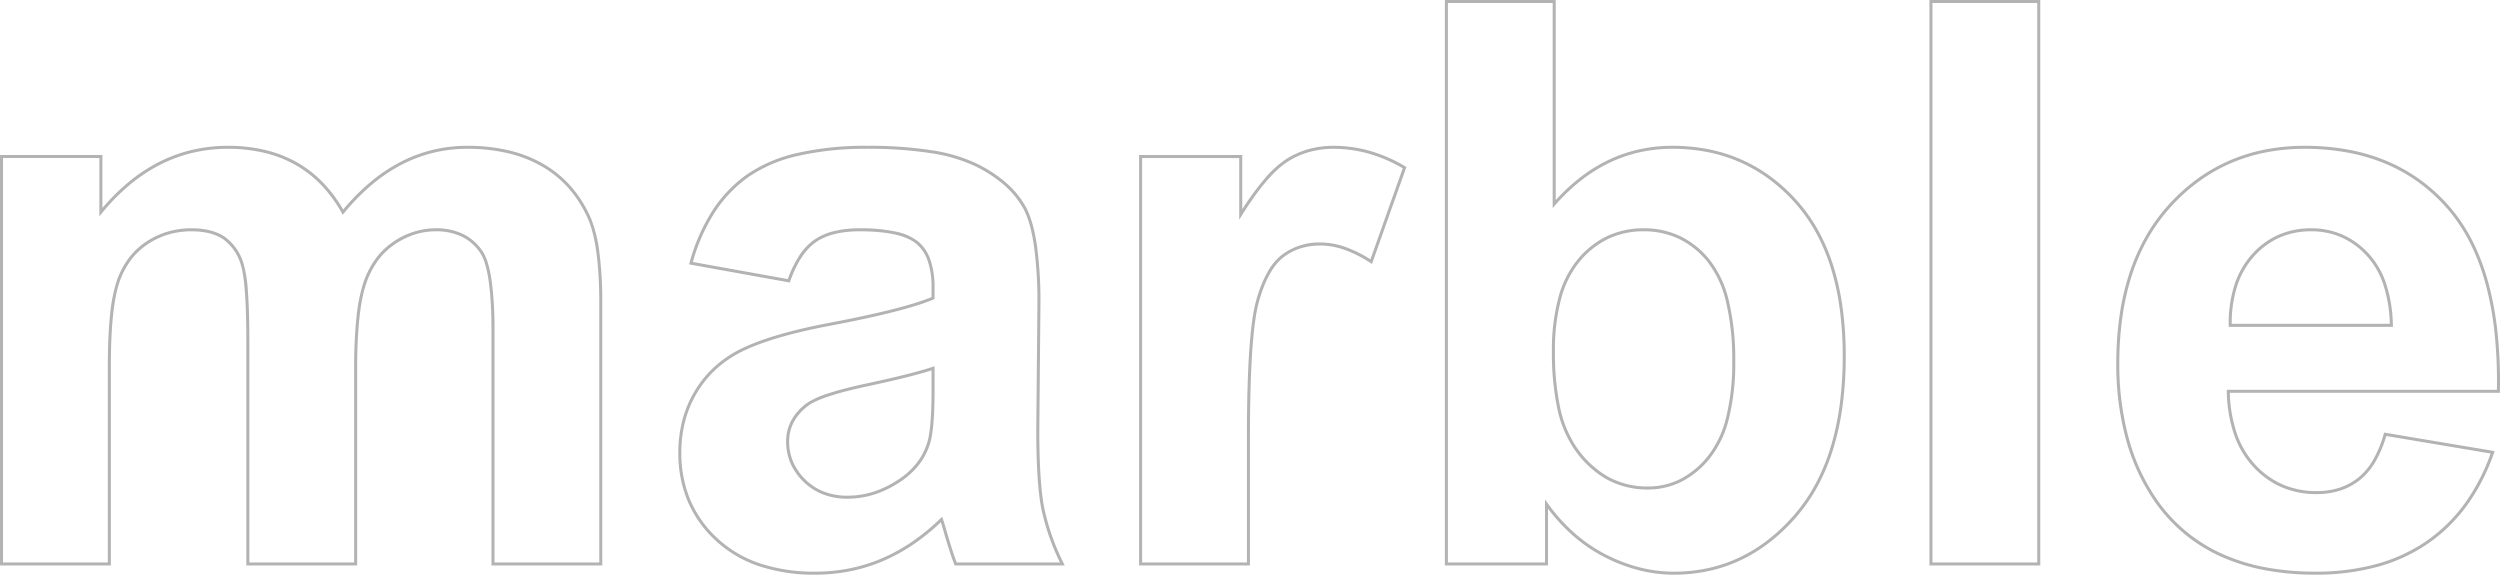
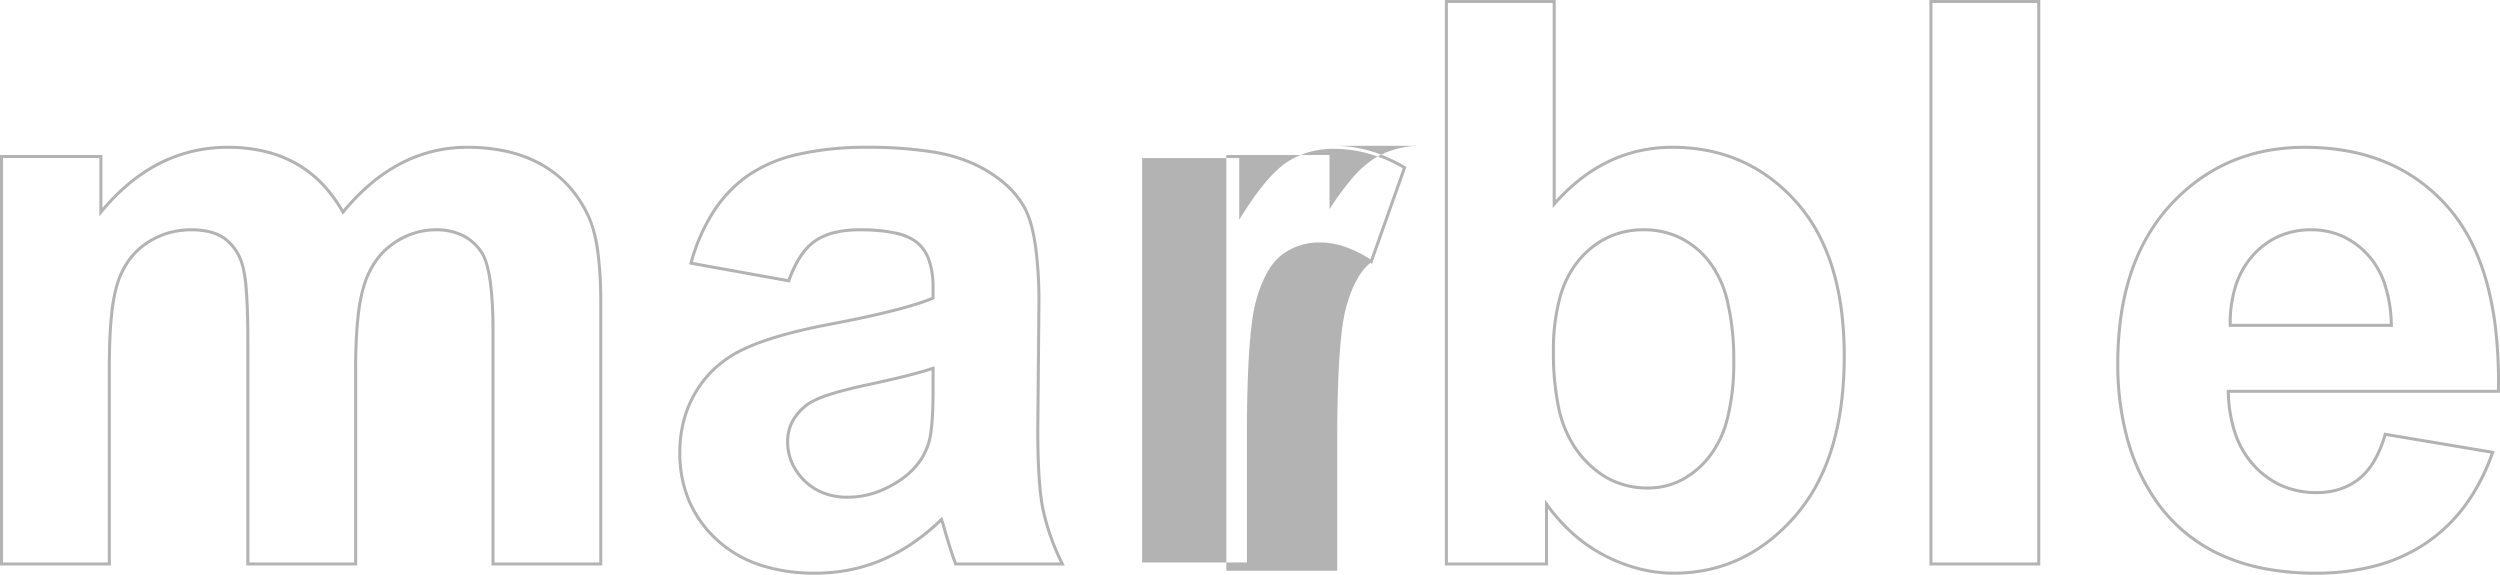
<svg xmlns="http://www.w3.org/2000/svg" width="824.065" height="189.433">
-   <path d="M476.266-.003h36.537v65.965a63.614 63.614 0 0 1 7.792-7.274 51.913 51.913 0 0 1 9.45-5.906 47.5 47.5 0 0 1 10.225-3.547 50.579 50.579 0 0 1 10.985-1.182 61.051 61.051 0 0 1 11.835 1.12 52.266 52.266 0 0 1 10.782 3.364 51.177 51.177 0 0 1 9.714 5.607 57.645 57.645 0 0 1 8.635 7.842 54 54 0 0 1 7.093 9.945 63.941 63.941 0 0 1 5.059 11.882 84.1 84.1 0 0 1 3.03 13.808 116.872 116.872 0 0 1 1.008 15.73 122.84 122.84 0 0 1-1.028 16.278 88.714 88.714 0 0 1-3.089 14.316 67.533 67.533 0 0 1-5.157 12.352 56.845 56.845 0 0 1-7.229 10.374 62.213 62.213 0 0 1-8.7 8.2 51.736 51.736 0 0 1-9.6 5.866 49.2 49.2 0 0 1-10.489 3.522 54.245 54.245 0 0 1-11.364 1.173 47.063 47.063 0 0 1-11.552-1.454 54.007 54.007 0 0 1-11.377-4.356 51.608 51.608 0 0 1-10.52-7.2 59.168 59.168 0 0 1-8.038-8.734v18.709h-34.007Zm35.537 1h-34.537v184.4h32.007v-20.78l.906 1.26a58.893 58.893 0 0 0 8.793 9.8 50.6 50.6 0 0 0 10.315 7.06 53 53 0 0 0 11.166 4.276 46.06 46.06 0 0 0 11.306 1.423 53.237 53.237 0 0 0 11.154-1.151 48.189 48.189 0 0 0 10.275-3.45 50.736 50.736 0 0 0 9.415-5.756 61.227 61.227 0 0 0 8.557-8.067 55.848 55.848 0 0 0 7.1-10.192 66.546 66.546 0 0 0 5.079-12.168 87.721 87.721 0 0 0 3.052-14.155 121.838 121.838 0 0 0 1.019-16.145 115.859 115.859 0 0 0-1-15.594 83.085 83.085 0 0 0-2.993-13.643 62.937 62.937 0 0 0-4.979-11.7 53 53 0 0 0-6.961-9.76 56.643 56.643 0 0 0-8.485-7.706 50.171 50.171 0 0 0-9.524-5.5 51.261 51.261 0 0 0-10.575-3.3 60.053 60.053 0 0 0-11.64-1.1 49.586 49.586 0 0 0-10.767 1.158 46.5 46.5 0 0 0-10.009 3.472 50.917 50.917 0 0 0-9.267 5.792 63.479 63.479 0 0 0-8.532 8.125l-.876 1Zm124.188-1h36.537v186.4h-36.537Zm35.537 1h-34.537v184.4h34.537ZM75.114 48.054a52.829 52.829 0 0 1 12.161 1.341 40.565 40.565 0 0 1 10.467 4.034 38.109 38.109 0 0 1 8.746 6.759 46.038 46.038 0 0 1 6.64 8.865 72.355 72.355 0 0 1 8.8-8.9 54.784 54.784 0 0 1 9.987-6.732 47.784 47.784 0 0 1 10.7-4.026 48.393 48.393 0 0 1 11.4-1.342 59.277 59.277 0 0 1 13.775 1.516 42.177 42.177 0 0 1 11.518 4.56 36.24 36.24 0 0 1 9.072 7.518 40.218 40.218 0 0 1 6.436 10.356 44.555 44.555 0 0 1 2.788 11.389 130.01 130.01 0 0 1 .921 16.632v86.373h-36.522v-77.264c0-13.163-1.208-21.753-3.59-25.532a15.44 15.44 0 0 0-6.061-5.51 19.307 19.307 0 0 0-8.692-1.844 22.931 22.931 0 0 0-7.086 1.114 25.667 25.667 0 0 0-6.667 3.35 22.5 22.5 0 0 0-5.536 5.49 28.571 28.571 0 0 0-3.758 7.6c-1.913 5.782-2.883 15.068-2.883 27.6v64.996H81.193v-74.1c0-12.953-.63-21.41-1.871-25.135a15.728 15.728 0 0 0-5.693-8.221c-2.558-1.786-6.1-2.692-10.526-2.692a26.732 26.732 0 0 0-7.666 1.086 25.212 25.212 0 0 0-6.851 3.255 22.347 22.347 0 0 0-5.52 5.288 26.6 26.6 0 0 0-3.707 7.231c-1.87 5.486-2.819 14.75-2.819 27.535v65.753H.003V51.091h33.754v17.461a69.6 69.6 0 0 1 8.388-8.358 55.04 55.04 0 0 1 10.139-6.74 49 49 0 0 1 11-4.049 51.527 51.527 0 0 1 11.83-1.349Zm37.862 22.753-.358-.634a45.424 45.424 0 0 0-6.848-9.288 37.111 37.111 0 0 0-8.516-6.583 39.567 39.567 0 0 0-10.21-3.934 51.829 51.829 0 0 0-11.93-1.314 50.526 50.526 0 0 0-11.607 1.322 47.994 47.994 0 0 0-10.771 3.966 54.034 54.034 0 0 0-9.954 6.618 69.621 69.621 0 0 0-9.142 9.284l-.886 1.077V52.089H1.003v133.308H35.54v-64.756c0-6.437.24-12.038.714-16.65a52.628 52.628 0 0 1 2.158-11.208 27.6 27.6 0 0 1 3.849-7.5 23.346 23.346 0 0 1 5.767-5.524 26.209 26.209 0 0 1 7.123-3.384 27.736 27.736 0 0 1 7.953-1.128c4.636 0 8.37.966 11.1 2.872a16.7 16.7 0 0 1 6.069 8.725 42.323 42.323 0 0 1 1.447 9.289c.316 4.208.476 9.646.476 16.162v73.102h34.537v-64a161.5 161.5 0 0 1 .73-16.477 56.057 56.057 0 0 1 2.2-11.439 29.566 29.566 0 0 1 3.893-7.863 23.5 23.5 0 0 1 5.782-5.733 24.82 24.82 0 0 1 14.322-4.642 20.291 20.291 0 0 1 9.139 1.95 16.428 16.428 0 0 1 6.456 5.866v.006c1.255 1.99 2.2 5.2 2.823 9.555a121.68 121.68 0 0 1 .922 16.511v76.266h34.537v-85.37c0-12.687-1.22-21.982-3.627-27.626a39.219 39.219 0 0 0-6.273-10.1 35.242 35.242 0 0 0-8.823-7.31 41.178 41.178 0 0 0-11.246-4.45 58.276 58.276 0 0 0-13.542-1.488 47.391 47.391 0 0 0-11.169 1.314 46.776 46.776 0 0 0-10.479 3.942 53.774 53.774 0 0 0-9.8 6.61 71.943 71.943 0 0 0-9.136 9.325Zm172.955-22.753a134.938 134.938 0 0 1 20.819 1.413 53.821 53.821 0 0 1 14.809 4.264 45.058 45.058 0 0 1 10.023 6.46 29.583 29.583 0 0 1 6.575 8.041c1.6 2.926 2.817 7.115 3.613 12.449a136.531 136.531 0 0 1 1.191 19.6l-.379 41.485c0 11.71.571 20.463 1.7 26.011a76.082 76.082 0 0 0 6.346 17.9l.35.719h-36.3l-.125-.317c-.929-2.363-2.082-5.91-3.429-10.54a99.442 99.442 0 0 0-1-3.4 70.926 70.926 0 0 1-8.921 7.247 59.6 59.6 0 0 1-10.139 5.58 55.169 55.169 0 0 1-10.816 3.35 58.837 58.837 0 0 1-11.512 1.116 57.549 57.549 0 0 1-18.71-2.841 39.424 39.424 0 0 1-14.328-8.55 37.855 37.855 0 0 1-9.081-12.912 40.869 40.869 0 0 1-3.027-15.907 42.138 42.138 0 0 1 1.377-10.895 36.876 36.876 0 0 1 4.135-9.663 35.586 35.586 0 0 1 6.622-7.984 37.973 37.973 0 0 1 8.826-5.864c6.543-3.166 16.094-5.966 28.388-8.324 16.237-3.05 27.711-5.931 34.119-8.568v-3.208a26.562 26.562 0 0 0-1.237-8.61 12.785 12.785 0 0 0-3.648-5.618c-3.263-2.814-9.578-4.242-18.77-4.242-6.189 0-11.07 1.225-14.509 3.64s-6.269 6.736-8.415 12.846l-.141.4-.419-.076-32.789-5.915.148-.529a61.9 61.9 0 0 1 7.46-17.084 43.663 43.663 0 0 1 11.45-12.024 48.079 48.079 0 0 1 16.676-7.1 101.151 101.151 0 0 1 23.068-2.348Zm63.448 137.343a76.153 76.153 0 0 1-6.08-17.422c-1.139-5.613-1.717-14.433-1.717-26.214l.379-41.485a135.555 135.555 0 0 0-1.18-19.445c-.778-5.218-1.956-9.294-3.5-12.117a28.586 28.586 0 0 0-6.356-7.767 44.073 44.073 0 0 0-9.8-6.313 52.846 52.846 0 0 0-14.531-4.177 133.96 133.96 0 0 0-20.662-1.4 100.162 100.162 0 0 0-22.838 2.326 47.1 47.1 0 0 0-16.331 6.941 42.67 42.67 0 0 0-11.187 11.751 60.494 60.494 0 0 0-7.186 16.28l31.289 5.644a36.654 36.654 0 0 1 3.7-7.659 19.3 19.3 0 0 1 4.936-5.272 19.632 19.632 0 0 1 6.52-2.874 35.309 35.309 0 0 1 8.564-.948 54.712 54.712 0 0 1 11.9 1.1 17.372 17.372 0 0 1 7.518 3.381 13.769 13.769 0 0 1 3.94 6.048 27.546 27.546 0 0 1 1.292 8.937v3.873l-.306.129c-6.41 2.7-18.06 5.645-34.627 8.757-12.207 2.341-21.675 5.114-28.139 8.242a36.978 36.978 0 0 0-8.594 5.708 34.588 34.588 0 0 0-6.436 7.76 35.866 35.866 0 0 0-4.022 9.4 41.137 41.137 0 0 0-1.343 10.636 39.875 39.875 0 0 0 2.949 15.52 36.861 36.861 0 0 0 8.852 12.576 38.432 38.432 0 0 0 13.968 8.333 56.56 56.56 0 0 0 18.38 2.787 57.827 57.827 0 0 0 11.315-1.1 54.16 54.16 0 0 0 10.62-3.289 58.6 58.6 0 0 0 9.969-5.486 70.409 70.409 0 0 0 9.355-7.691l.548-.533.269.716c.26.694.678 2.071 1.277 4.212 1.279 4.4 2.38 7.8 3.276 10.134Zm90.207-137.341a43.771 43.771 0 0 1 12.057 1.7 49.255 49.255 0 0 1 11.595 5.078l.353.21-.137.387-11.214 31.58-.531-.344a40.414 40.414 0 0 0-8.556-4.311 23.982 23.982 0 0 0-7.866-1.426 21.794 21.794 0 0 0-6.738 1 17.874 17.874 0 0 0-5.6 3c-3.356 2.66-6.042 7.573-7.986 14.6-1.96 7.09-2.954 22.192-2.954 44.888v41.979h-36.537V51.091h34.007v17.875a91.476 91.476 0 0 1 7.166-9.828 34.321 34.321 0 0 1 7.3-6.7 27.555 27.555 0 0 1 7.358-3.284 30.719 30.719 0 0 1 8.283-1.098Zm22.787 7.424a48.083 48.083 0 0 0-11.005-4.767 42.774 42.774 0 0 0-11.782-1.656 29.719 29.719 0 0 0-8.006 1.057 26.552 26.552 0 0 0-7.091 3.165c-4.426 2.813-9.5 8.76-15.084 17.675l-.924 1.475V52.092h-32.007v133.305h34.537v-40.98c0-11.382.25-20.945.744-28.424.5-7.5 1.251-13.131 2.246-16.73a43.208 43.208 0 0 1 3.569-9.2 19.3 19.3 0 0 1 4.759-5.921 20.3 20.3 0 0 1 12.957-4.218 24.978 24.978 0 0 1 8.2 1.482 40.734 40.734 0 0 1 8.238 4.075Zm297.3-7.424a79.025 79.025 0 0 1 14.281 1.241 62.278 62.278 0 0 1 12.717 3.741 55.53 55.53 0 0 1 11.132 6.246 57.766 57.766 0 0 1 9.536 8.735 55.5 55.5 0 0 1 7.6 11.314 72.93 72.93 0 0 1 5.309 13.94 105.066 105.066 0 0 1 3.031 16.554 156.008 156.008 0 0 1 .754 19.17l-.009.491h-89.008a45.121 45.121 0 0 0 2.3 13.388 29.075 29.075 0 0 0 6.153 10.368 26.994 26.994 0 0 0 9.064 6.474 27.888 27.888 0 0 0 11.058 2.157 24.4 24.4 0 0 0 7.528-1.114 19.522 19.522 0 0 0 6.2-3.329 20.866 20.866 0 0 0 4.876-5.806 37.689 37.689 0 0 0 3.555-8.611l.123-.429.44.074 36 6.042-.2.56a67.021 67.021 0 0 1-8.872 17.28 53.556 53.556 0 0 1-12.883 12.621 55.129 55.129 0 0 1-16.734 7.706 76.908 76.908 0 0 1-20.415 2.563 89.675 89.675 0 0 1-16.469-1.435 64.877 64.877 0 0 1-14.211-4.33 53.635 53.635 0 0 1-11.936-7.221 53.826 53.826 0 0 1-9.638-10.108 66.927 66.927 0 0 1-10.037-20.9 93.372 93.372 0 0 1-3.339-25.684 109.941 109.941 0 0 1 1.097-15.857 82.253 82.253 0 0 1 3.293-14.064 66.07 66.07 0 0 1 5.5-12.261 59.461 59.461 0 0 1 7.7-10.446 62.116 62.116 0 0 1 9.379-8.339 55.872 55.872 0 0 1 10.552-5.962 57.675 57.675 0 0 1 11.703-3.578 67.76 67.76 0 0 1 12.865-1.191Zm63.373 80.432a154.286 154.286 0 0 0-.757-18.556 104.066 104.066 0 0 0-3-16.4 71.945 71.945 0 0 0-5.236-13.745 54.513 54.513 0 0 0-7.464-11.11 56.77 56.77 0 0 0-9.37-8.583 54.531 54.531 0 0 0-10.934-6.129 61.269 61.269 0 0 0-12.513-3.68 78.022 78.022 0 0 0-14.1-1.229 66.761 66.761 0 0 0-12.67 1.173 56.671 56.671 0 0 0-11.509 3.514 54.871 54.871 0 0 0-10.362 5.855 61.117 61.117 0 0 0-9.228 8.199 58.467 58.467 0 0 0-7.57 10.27 65.068 65.068 0 0 0-5.412 12.075 81.245 81.245 0 0 0-3.252 13.893 108.923 108.923 0 0 0-1.086 15.716 92.379 92.379 0 0 0 3.3 25.408 65.924 65.924 0 0 0 9.884 20.585 52.82 52.82 0 0 0 9.456 9.918 52.634 52.634 0 0 0 11.71 7.09 63.879 63.879 0 0 0 13.991 4.258 88.677 88.677 0 0 0 16.285 1.422 75.911 75.911 0 0 0 20.149-2.527 54.133 54.133 0 0 0 16.431-7.565 52.562 52.562 0 0 0 12.637-12.387 65.683 65.683 0 0 0 8.539-16.463l-34.384-5.772a38.178 38.178 0 0 1-3.528 8.412 21.856 21.856 0 0 1-5.114 6.081 20.517 20.517 0 0 1-6.513 3.5 25.4 25.4 0 0 1-7.837 1.163 28.879 28.879 0 0 1-11.453-2.237 27.986 27.986 0 0 1-9.4-6.71 30.069 30.069 0 0 1-6.367-10.721 46.558 46.558 0 0 1-2.366-14.209l-.012-.512ZM541.774 75.246a27.837 27.837 0 0 1 12.071 2.594 28.333 28.333 0 0 1 9.688 7.77 34.514 34.514 0 0 1 6.354 13.587 82.979 82.979 0 0 1 2.1 19.929 75.511 75.511 0 0 1-2.084 18.857 33.983 33.983 0 0 1-6.31 13.138 29.106 29.106 0 0 1-9.315 7.669 24.555 24.555 0 0 1-11.116 2.566 27.682 27.682 0 0 1-14.035-3.608 32.873 32.873 0 0 1-10.924-10.782 37.725 37.725 0 0 1-5-12.878 88.9 88.9 0 0 1-1.655-18.252 66.447 66.447 0 0 1 2.137-17.793 33.145 33.145 0 0 1 6.456-12.693 28.928 28.928 0 0 1 9.717-7.574 27.911 27.911 0 0 1 11.911-2.53Zm1.391 85.111a23.565 23.565 0 0 0 10.663-2.46 28.115 28.115 0 0 0 8.991-7.411 33 33 0 0 0 6.115-12.756 74.534 74.534 0 0 0 2.055-18.606 81.994 81.994 0 0 0-2.072-19.686 33.534 33.534 0 0 0-6.162-13.194 27.342 27.342 0 0 0-9.345-7.5 26.847 26.847 0 0 0-11.641-2.5 26.92 26.92 0 0 0-11.486 2.435 27.938 27.938 0 0 0-9.38 7.318 32.156 32.156 0 0 0-6.254 12.315 65.454 65.454 0 0 0-2.1 17.522 87.9 87.9 0 0 0 1.633 18.044 36.745 36.745 0 0 0 4.861 12.539 31.893 31.893 0 0 0 10.582 10.465 26.7 26.7 0 0 0 13.535 3.475Zm218.658-85.111a25.545 25.545 0 0 1 10.248 2.051 26.206 26.206 0 0 1 8.574 6.138 27.232 27.232 0 0 1 5.9 10.063 46.453 46.453 0 0 1 2.208 13.728l.013.512h-54.128v-.5a41.678 41.678 0 0 1 1.827-13.184 28.091 28.091 0 0 1 5.762-10.17 25.692 25.692 0 0 1 8.77-6.479 26.668 26.668 0 0 1 10.821-2.159Zm25.917 31.49a44.955 44.955 0 0 0-2.141-12.918 26.243 26.243 0 0 0-5.676-9.7 25.218 25.218 0 0 0-8.246-5.908 24.553 24.553 0 0 0-9.854-1.966 25.676 25.676 0 0 0-10.421 2.076 24.7 24.7 0 0 0-8.429 6.231 27.1 27.1 0 0 0-5.556 9.811 40.288 40.288 0 0 0-1.78 12.372Zm-479.678 13.97v7.776c0 8.522-.475 14.4-1.412 17.469a21.472 21.472 0 0 1-3.2 6.567 25.3 25.3 0 0 1-5.45 5.452h-.005a35 35 0 0 1-9.092 4.814 29.243 29.243 0 0 1-9.553 1.608 22.312 22.312 0 0 1-8.02-1.393 19 19 0 0 1-6.493-4.188 19.2 19.2 0 0 1-4.283-6.1 17.948 17.948 0 0 1-1.432-7.154 14.573 14.573 0 0 1 1.8-7.167 17.72 17.72 0 0 1 5.365-5.761l.012-.008a30.483 30.483 0 0 1 7.239-3.127c3.225-1.033 7.358-2.09 12.283-3.143 9.8-2.094 17.059-3.919 21.572-5.423Zm-10.659 36.458a24.3 24.3 0 0 0 5.231-5.231 20.478 20.478 0 0 0 3.056-6.266v-.006c.909-2.974 1.369-8.754 1.369-17.18v-6.392c-4.58 1.473-11.645 3.234-21.021 5.237-9.748 2.083-16.2 4.141-19.169 6.119a16.733 16.733 0 0 0-5.065 5.428 13.586 13.586 0 0 0-1.676 6.681 16.955 16.955 0 0 0 1.35 6.758 18.207 18.207 0 0 0 4.064 5.784 18 18 0 0 0 6.153 3.969 21.317 21.317 0 0 0 7.662 1.326 28.247 28.247 0 0 0 9.227-1.553 34 34 0 0 0 8.817-4.675Z" opacity=".3" />
+   <path d="M476.266-.003h36.537v65.965a63.614 63.614 0 0 1 7.792-7.274 51.913 51.913 0 0 1 9.45-5.906 47.5 47.5 0 0 1 10.225-3.547 50.579 50.579 0 0 1 10.985-1.182 61.051 61.051 0 0 1 11.835 1.12 52.266 52.266 0 0 1 10.782 3.364 51.177 51.177 0 0 1 9.714 5.607 57.645 57.645 0 0 1 8.635 7.842 54 54 0 0 1 7.093 9.945 63.941 63.941 0 0 1 5.059 11.882 84.1 84.1 0 0 1 3.03 13.808 116.872 116.872 0 0 1 1.008 15.73 122.84 122.84 0 0 1-1.028 16.278 88.714 88.714 0 0 1-3.089 14.316 67.533 67.533 0 0 1-5.157 12.352 56.845 56.845 0 0 1-7.229 10.374 62.213 62.213 0 0 1-8.7 8.2 51.736 51.736 0 0 1-9.6 5.866 49.2 49.2 0 0 1-10.489 3.522 54.245 54.245 0 0 1-11.364 1.173 47.063 47.063 0 0 1-11.552-1.454 54.007 54.007 0 0 1-11.377-4.356 51.608 51.608 0 0 1-10.52-7.2 59.168 59.168 0 0 1-8.038-8.734v18.709h-34.007Zm35.537 1h-34.537v184.4h32.007v-20.78l.906 1.26a58.893 58.893 0 0 0 8.793 9.8 50.6 50.6 0 0 0 10.315 7.06 53 53 0 0 0 11.166 4.276 46.06 46.06 0 0 0 11.306 1.423 53.237 53.237 0 0 0 11.154-1.151 48.189 48.189 0 0 0 10.275-3.45 50.736 50.736 0 0 0 9.415-5.756 61.227 61.227 0 0 0 8.557-8.067 55.848 55.848 0 0 0 7.1-10.192 66.546 66.546 0 0 0 5.079-12.168 87.721 87.721 0 0 0 3.052-14.155 121.838 121.838 0 0 0 1.019-16.145 115.859 115.859 0 0 0-1-15.594 83.085 83.085 0 0 0-2.993-13.643 62.937 62.937 0 0 0-4.979-11.7 53 53 0 0 0-6.961-9.76 56.643 56.643 0 0 0-8.485-7.706 50.171 50.171 0 0 0-9.524-5.5 51.261 51.261 0 0 0-10.575-3.3 60.053 60.053 0 0 0-11.64-1.1 49.586 49.586 0 0 0-10.767 1.158 46.5 46.5 0 0 0-10.009 3.472 50.917 50.917 0 0 0-9.267 5.792 63.479 63.479 0 0 0-8.532 8.125l-.876 1Zm124.188-1h36.537v186.4h-36.537Zm35.537 1h-34.537v184.4h34.537ZM75.114 48.054a52.829 52.829 0 0 1 12.161 1.341 40.565 40.565 0 0 1 10.467 4.034 38.109 38.109 0 0 1 8.746 6.759 46.038 46.038 0 0 1 6.64 8.865 72.355 72.355 0 0 1 8.8-8.9 54.784 54.784 0 0 1 9.987-6.732 47.784 47.784 0 0 1 10.7-4.026 48.393 48.393 0 0 1 11.4-1.342 59.277 59.277 0 0 1 13.775 1.516 42.177 42.177 0 0 1 11.518 4.56 36.24 36.24 0 0 1 9.072 7.518 40.218 40.218 0 0 1 6.436 10.356 44.555 44.555 0 0 1 2.788 11.389 130.01 130.01 0 0 1 .921 16.632v86.373h-36.522v-77.264c0-13.163-1.208-21.753-3.59-25.532a15.44 15.44 0 0 0-6.061-5.51 19.307 19.307 0 0 0-8.692-1.844 22.931 22.931 0 0 0-7.086 1.114 25.667 25.667 0 0 0-6.667 3.35 22.5 22.5 0 0 0-5.536 5.49 28.571 28.571 0 0 0-3.758 7.6c-1.913 5.782-2.883 15.068-2.883 27.6v64.996H81.193v-74.1c0-12.953-.63-21.41-1.871-25.135a15.728 15.728 0 0 0-5.693-8.221c-2.558-1.786-6.1-2.692-10.526-2.692a26.732 26.732 0 0 0-7.666 1.086 25.212 25.212 0 0 0-6.851 3.255 22.347 22.347 0 0 0-5.52 5.288 26.6 26.6 0 0 0-3.707 7.231c-1.87 5.486-2.819 14.75-2.819 27.535v65.753H.003V51.091h33.754v17.461a69.6 69.6 0 0 1 8.388-8.358 55.04 55.04 0 0 1 10.139-6.74 49 49 0 0 1 11-4.049 51.527 51.527 0 0 1 11.83-1.349Zm37.862 22.753-.358-.634a45.424 45.424 0 0 0-6.848-9.288 37.111 37.111 0 0 0-8.516-6.583 39.567 39.567 0 0 0-10.21-3.934 51.829 51.829 0 0 0-11.93-1.314 50.526 50.526 0 0 0-11.607 1.322 47.994 47.994 0 0 0-10.771 3.966 54.034 54.034 0 0 0-9.954 6.618 69.621 69.621 0 0 0-9.142 9.284l-.886 1.077V52.089H1.003v133.308H35.54v-64.756c0-6.437.24-12.038.714-16.65a52.628 52.628 0 0 1 2.158-11.208 27.6 27.6 0 0 1 3.849-7.5 23.346 23.346 0 0 1 5.767-5.524 26.209 26.209 0 0 1 7.123-3.384 27.736 27.736 0 0 1 7.953-1.128c4.636 0 8.37.966 11.1 2.872a16.7 16.7 0 0 1 6.069 8.725 42.323 42.323 0 0 1 1.447 9.289c.316 4.208.476 9.646.476 16.162v73.102h34.537v-64a161.5 161.5 0 0 1 .73-16.477 56.057 56.057 0 0 1 2.2-11.439 29.566 29.566 0 0 1 3.893-7.863 23.5 23.5 0 0 1 5.782-5.733 24.82 24.82 0 0 1 14.322-4.642 20.291 20.291 0 0 1 9.139 1.95 16.428 16.428 0 0 1 6.456 5.866v.006c1.255 1.99 2.2 5.2 2.823 9.555a121.68 121.68 0 0 1 .922 16.511v76.266h34.537v-85.37c0-12.687-1.22-21.982-3.627-27.626a39.219 39.219 0 0 0-6.273-10.1 35.242 35.242 0 0 0-8.823-7.31 41.178 41.178 0 0 0-11.246-4.45 58.276 58.276 0 0 0-13.542-1.488 47.391 47.391 0 0 0-11.169 1.314 46.776 46.776 0 0 0-10.479 3.942 53.774 53.774 0 0 0-9.8 6.61 71.943 71.943 0 0 0-9.136 9.325Zm172.955-22.753a134.938 134.938 0 0 1 20.819 1.413 53.821 53.821 0 0 1 14.809 4.264 45.058 45.058 0 0 1 10.023 6.46 29.583 29.583 0 0 1 6.575 8.041c1.6 2.926 2.817 7.115 3.613 12.449a136.531 136.531 0 0 1 1.191 19.6l-.379 41.485c0 11.71.571 20.463 1.7 26.011a76.082 76.082 0 0 0 6.346 17.9l.35.719h-36.3l-.125-.317c-.929-2.363-2.082-5.91-3.429-10.54a99.442 99.442 0 0 0-1-3.4 70.926 70.926 0 0 1-8.921 7.247 59.6 59.6 0 0 1-10.139 5.58 55.169 55.169 0 0 1-10.816 3.35 58.837 58.837 0 0 1-11.512 1.116 57.549 57.549 0 0 1-18.71-2.841 39.424 39.424 0 0 1-14.328-8.55 37.855 37.855 0 0 1-9.081-12.912 40.869 40.869 0 0 1-3.027-15.907 42.138 42.138 0 0 1 1.377-10.895 36.876 36.876 0 0 1 4.135-9.663 35.586 35.586 0 0 1 6.622-7.984 37.973 37.973 0 0 1 8.826-5.864c6.543-3.166 16.094-5.966 28.388-8.324 16.237-3.05 27.711-5.931 34.119-8.568v-3.208a26.562 26.562 0 0 0-1.237-8.61 12.785 12.785 0 0 0-3.648-5.618c-3.263-2.814-9.578-4.242-18.77-4.242-6.189 0-11.07 1.225-14.509 3.64s-6.269 6.736-8.415 12.846l-.141.4-.419-.076-32.789-5.915.148-.529a61.9 61.9 0 0 1 7.46-17.084 43.663 43.663 0 0 1 11.45-12.024 48.079 48.079 0 0 1 16.676-7.1 101.151 101.151 0 0 1 23.068-2.348Zm63.448 137.343a76.153 76.153 0 0 1-6.08-17.422c-1.139-5.613-1.717-14.433-1.717-26.214l.379-41.485a135.555 135.555 0 0 0-1.18-19.445c-.778-5.218-1.956-9.294-3.5-12.117a28.586 28.586 0 0 0-6.356-7.767 44.073 44.073 0 0 0-9.8-6.313 52.846 52.846 0 0 0-14.531-4.177 133.96 133.96 0 0 0-20.662-1.4 100.162 100.162 0 0 0-22.838 2.326 47.1 47.1 0 0 0-16.331 6.941 42.67 42.67 0 0 0-11.187 11.751 60.494 60.494 0 0 0-7.186 16.28l31.289 5.644a36.654 36.654 0 0 1 3.7-7.659 19.3 19.3 0 0 1 4.936-5.272 19.632 19.632 0 0 1 6.52-2.874 35.309 35.309 0 0 1 8.564-.948 54.712 54.712 0 0 1 11.9 1.1 17.372 17.372 0 0 1 7.518 3.381 13.769 13.769 0 0 1 3.94 6.048 27.546 27.546 0 0 1 1.292 8.937v3.873l-.306.129c-6.41 2.7-18.06 5.645-34.627 8.757-12.207 2.341-21.675 5.114-28.139 8.242a36.978 36.978 0 0 0-8.594 5.708 34.588 34.588 0 0 0-6.436 7.76 35.866 35.866 0 0 0-4.022 9.4 41.137 41.137 0 0 0-1.343 10.636 39.875 39.875 0 0 0 2.949 15.52 36.861 36.861 0 0 0 8.852 12.576 38.432 38.432 0 0 0 13.968 8.333 56.56 56.56 0 0 0 18.38 2.787 57.827 57.827 0 0 0 11.315-1.1 54.16 54.16 0 0 0 10.62-3.289 58.6 58.6 0 0 0 9.969-5.486 70.409 70.409 0 0 0 9.355-7.691l.548-.533.269.716c.26.694.678 2.071 1.277 4.212 1.279 4.4 2.38 7.8 3.276 10.134Zm90.207-137.341a43.771 43.771 0 0 1 12.057 1.7 49.255 49.255 0 0 1 11.595 5.078l.353.21-.137.387-11.214 31.58-.531-.344c-3.356 2.66-6.042 7.573-7.986 14.6-1.96 7.09-2.954 22.192-2.954 44.888v41.979h-36.537V51.091h34.007v17.875a91.476 91.476 0 0 1 7.166-9.828 34.321 34.321 0 0 1 7.3-6.7 27.555 27.555 0 0 1 7.358-3.284 30.719 30.719 0 0 1 8.283-1.098Zm22.787 7.424a48.083 48.083 0 0 0-11.005-4.767 42.774 42.774 0 0 0-11.782-1.656 29.719 29.719 0 0 0-8.006 1.057 26.552 26.552 0 0 0-7.091 3.165c-4.426 2.813-9.5 8.76-15.084 17.675l-.924 1.475V52.092h-32.007v133.305h34.537v-40.98c0-11.382.25-20.945.744-28.424.5-7.5 1.251-13.131 2.246-16.73a43.208 43.208 0 0 1 3.569-9.2 19.3 19.3 0 0 1 4.759-5.921 20.3 20.3 0 0 1 12.957-4.218 24.978 24.978 0 0 1 8.2 1.482 40.734 40.734 0 0 1 8.238 4.075Zm297.3-7.424a79.025 79.025 0 0 1 14.281 1.241 62.278 62.278 0 0 1 12.717 3.741 55.53 55.53 0 0 1 11.132 6.246 57.766 57.766 0 0 1 9.536 8.735 55.5 55.5 0 0 1 7.6 11.314 72.93 72.93 0 0 1 5.309 13.94 105.066 105.066 0 0 1 3.031 16.554 156.008 156.008 0 0 1 .754 19.17l-.009.491h-89.008a45.121 45.121 0 0 0 2.3 13.388 29.075 29.075 0 0 0 6.153 10.368 26.994 26.994 0 0 0 9.064 6.474 27.888 27.888 0 0 0 11.058 2.157 24.4 24.4 0 0 0 7.528-1.114 19.522 19.522 0 0 0 6.2-3.329 20.866 20.866 0 0 0 4.876-5.806 37.689 37.689 0 0 0 3.555-8.611l.123-.429.44.074 36 6.042-.2.56a67.021 67.021 0 0 1-8.872 17.28 53.556 53.556 0 0 1-12.883 12.621 55.129 55.129 0 0 1-16.734 7.706 76.908 76.908 0 0 1-20.415 2.563 89.675 89.675 0 0 1-16.469-1.435 64.877 64.877 0 0 1-14.211-4.33 53.635 53.635 0 0 1-11.936-7.221 53.826 53.826 0 0 1-9.638-10.108 66.927 66.927 0 0 1-10.037-20.9 93.372 93.372 0 0 1-3.339-25.684 109.941 109.941 0 0 1 1.097-15.857 82.253 82.253 0 0 1 3.293-14.064 66.07 66.07 0 0 1 5.5-12.261 59.461 59.461 0 0 1 7.7-10.446 62.116 62.116 0 0 1 9.379-8.339 55.872 55.872 0 0 1 10.552-5.962 57.675 57.675 0 0 1 11.703-3.578 67.76 67.76 0 0 1 12.865-1.191Zm63.373 80.432a154.286 154.286 0 0 0-.757-18.556 104.066 104.066 0 0 0-3-16.4 71.945 71.945 0 0 0-5.236-13.745 54.513 54.513 0 0 0-7.464-11.11 56.77 56.77 0 0 0-9.37-8.583 54.531 54.531 0 0 0-10.934-6.129 61.269 61.269 0 0 0-12.513-3.68 78.022 78.022 0 0 0-14.1-1.229 66.761 66.761 0 0 0-12.67 1.173 56.671 56.671 0 0 0-11.509 3.514 54.871 54.871 0 0 0-10.362 5.855 61.117 61.117 0 0 0-9.228 8.199 58.467 58.467 0 0 0-7.57 10.27 65.068 65.068 0 0 0-5.412 12.075 81.245 81.245 0 0 0-3.252 13.893 108.923 108.923 0 0 0-1.086 15.716 92.379 92.379 0 0 0 3.3 25.408 65.924 65.924 0 0 0 9.884 20.585 52.82 52.82 0 0 0 9.456 9.918 52.634 52.634 0 0 0 11.71 7.09 63.879 63.879 0 0 0 13.991 4.258 88.677 88.677 0 0 0 16.285 1.422 75.911 75.911 0 0 0 20.149-2.527 54.133 54.133 0 0 0 16.431-7.565 52.562 52.562 0 0 0 12.637-12.387 65.683 65.683 0 0 0 8.539-16.463l-34.384-5.772a38.178 38.178 0 0 1-3.528 8.412 21.856 21.856 0 0 1-5.114 6.081 20.517 20.517 0 0 1-6.513 3.5 25.4 25.4 0 0 1-7.837 1.163 28.879 28.879 0 0 1-11.453-2.237 27.986 27.986 0 0 1-9.4-6.71 30.069 30.069 0 0 1-6.367-10.721 46.558 46.558 0 0 1-2.366-14.209l-.012-.512ZM541.774 75.246a27.837 27.837 0 0 1 12.071 2.594 28.333 28.333 0 0 1 9.688 7.77 34.514 34.514 0 0 1 6.354 13.587 82.979 82.979 0 0 1 2.1 19.929 75.511 75.511 0 0 1-2.084 18.857 33.983 33.983 0 0 1-6.31 13.138 29.106 29.106 0 0 1-9.315 7.669 24.555 24.555 0 0 1-11.116 2.566 27.682 27.682 0 0 1-14.035-3.608 32.873 32.873 0 0 1-10.924-10.782 37.725 37.725 0 0 1-5-12.878 88.9 88.9 0 0 1-1.655-18.252 66.447 66.447 0 0 1 2.137-17.793 33.145 33.145 0 0 1 6.456-12.693 28.928 28.928 0 0 1 9.717-7.574 27.911 27.911 0 0 1 11.911-2.53Zm1.391 85.111a23.565 23.565 0 0 0 10.663-2.46 28.115 28.115 0 0 0 8.991-7.411 33 33 0 0 0 6.115-12.756 74.534 74.534 0 0 0 2.055-18.606 81.994 81.994 0 0 0-2.072-19.686 33.534 33.534 0 0 0-6.162-13.194 27.342 27.342 0 0 0-9.345-7.5 26.847 26.847 0 0 0-11.641-2.5 26.92 26.92 0 0 0-11.486 2.435 27.938 27.938 0 0 0-9.38 7.318 32.156 32.156 0 0 0-6.254 12.315 65.454 65.454 0 0 0-2.1 17.522 87.9 87.9 0 0 0 1.633 18.044 36.745 36.745 0 0 0 4.861 12.539 31.893 31.893 0 0 0 10.582 10.465 26.7 26.7 0 0 0 13.535 3.475Zm218.658-85.111a25.545 25.545 0 0 1 10.248 2.051 26.206 26.206 0 0 1 8.574 6.138 27.232 27.232 0 0 1 5.9 10.063 46.453 46.453 0 0 1 2.208 13.728l.013.512h-54.128v-.5a41.678 41.678 0 0 1 1.827-13.184 28.091 28.091 0 0 1 5.762-10.17 25.692 25.692 0 0 1 8.77-6.479 26.668 26.668 0 0 1 10.821-2.159Zm25.917 31.49a44.955 44.955 0 0 0-2.141-12.918 26.243 26.243 0 0 0-5.676-9.7 25.218 25.218 0 0 0-8.246-5.908 24.553 24.553 0 0 0-9.854-1.966 25.676 25.676 0 0 0-10.421 2.076 24.7 24.7 0 0 0-8.429 6.231 27.1 27.1 0 0 0-5.556 9.811 40.288 40.288 0 0 0-1.78 12.372Zm-479.678 13.97v7.776c0 8.522-.475 14.4-1.412 17.469a21.472 21.472 0 0 1-3.2 6.567 25.3 25.3 0 0 1-5.45 5.452h-.005a35 35 0 0 1-9.092 4.814 29.243 29.243 0 0 1-9.553 1.608 22.312 22.312 0 0 1-8.02-1.393 19 19 0 0 1-6.493-4.188 19.2 19.2 0 0 1-4.283-6.1 17.948 17.948 0 0 1-1.432-7.154 14.573 14.573 0 0 1 1.8-7.167 17.72 17.72 0 0 1 5.365-5.761l.012-.008a30.483 30.483 0 0 1 7.239-3.127c3.225-1.033 7.358-2.09 12.283-3.143 9.8-2.094 17.059-3.919 21.572-5.423Zm-10.659 36.458a24.3 24.3 0 0 0 5.231-5.231 20.478 20.478 0 0 0 3.056-6.266v-.006c.909-2.974 1.369-8.754 1.369-17.18v-6.392c-4.58 1.473-11.645 3.234-21.021 5.237-9.748 2.083-16.2 4.141-19.169 6.119a16.733 16.733 0 0 0-5.065 5.428 13.586 13.586 0 0 0-1.676 6.681 16.955 16.955 0 0 0 1.35 6.758 18.207 18.207 0 0 0 4.064 5.784 18 18 0 0 0 6.153 3.969 21.317 21.317 0 0 0 7.662 1.326 28.247 28.247 0 0 0 9.227-1.553 34 34 0 0 0 8.817-4.675Z" opacity=".3" />
</svg>